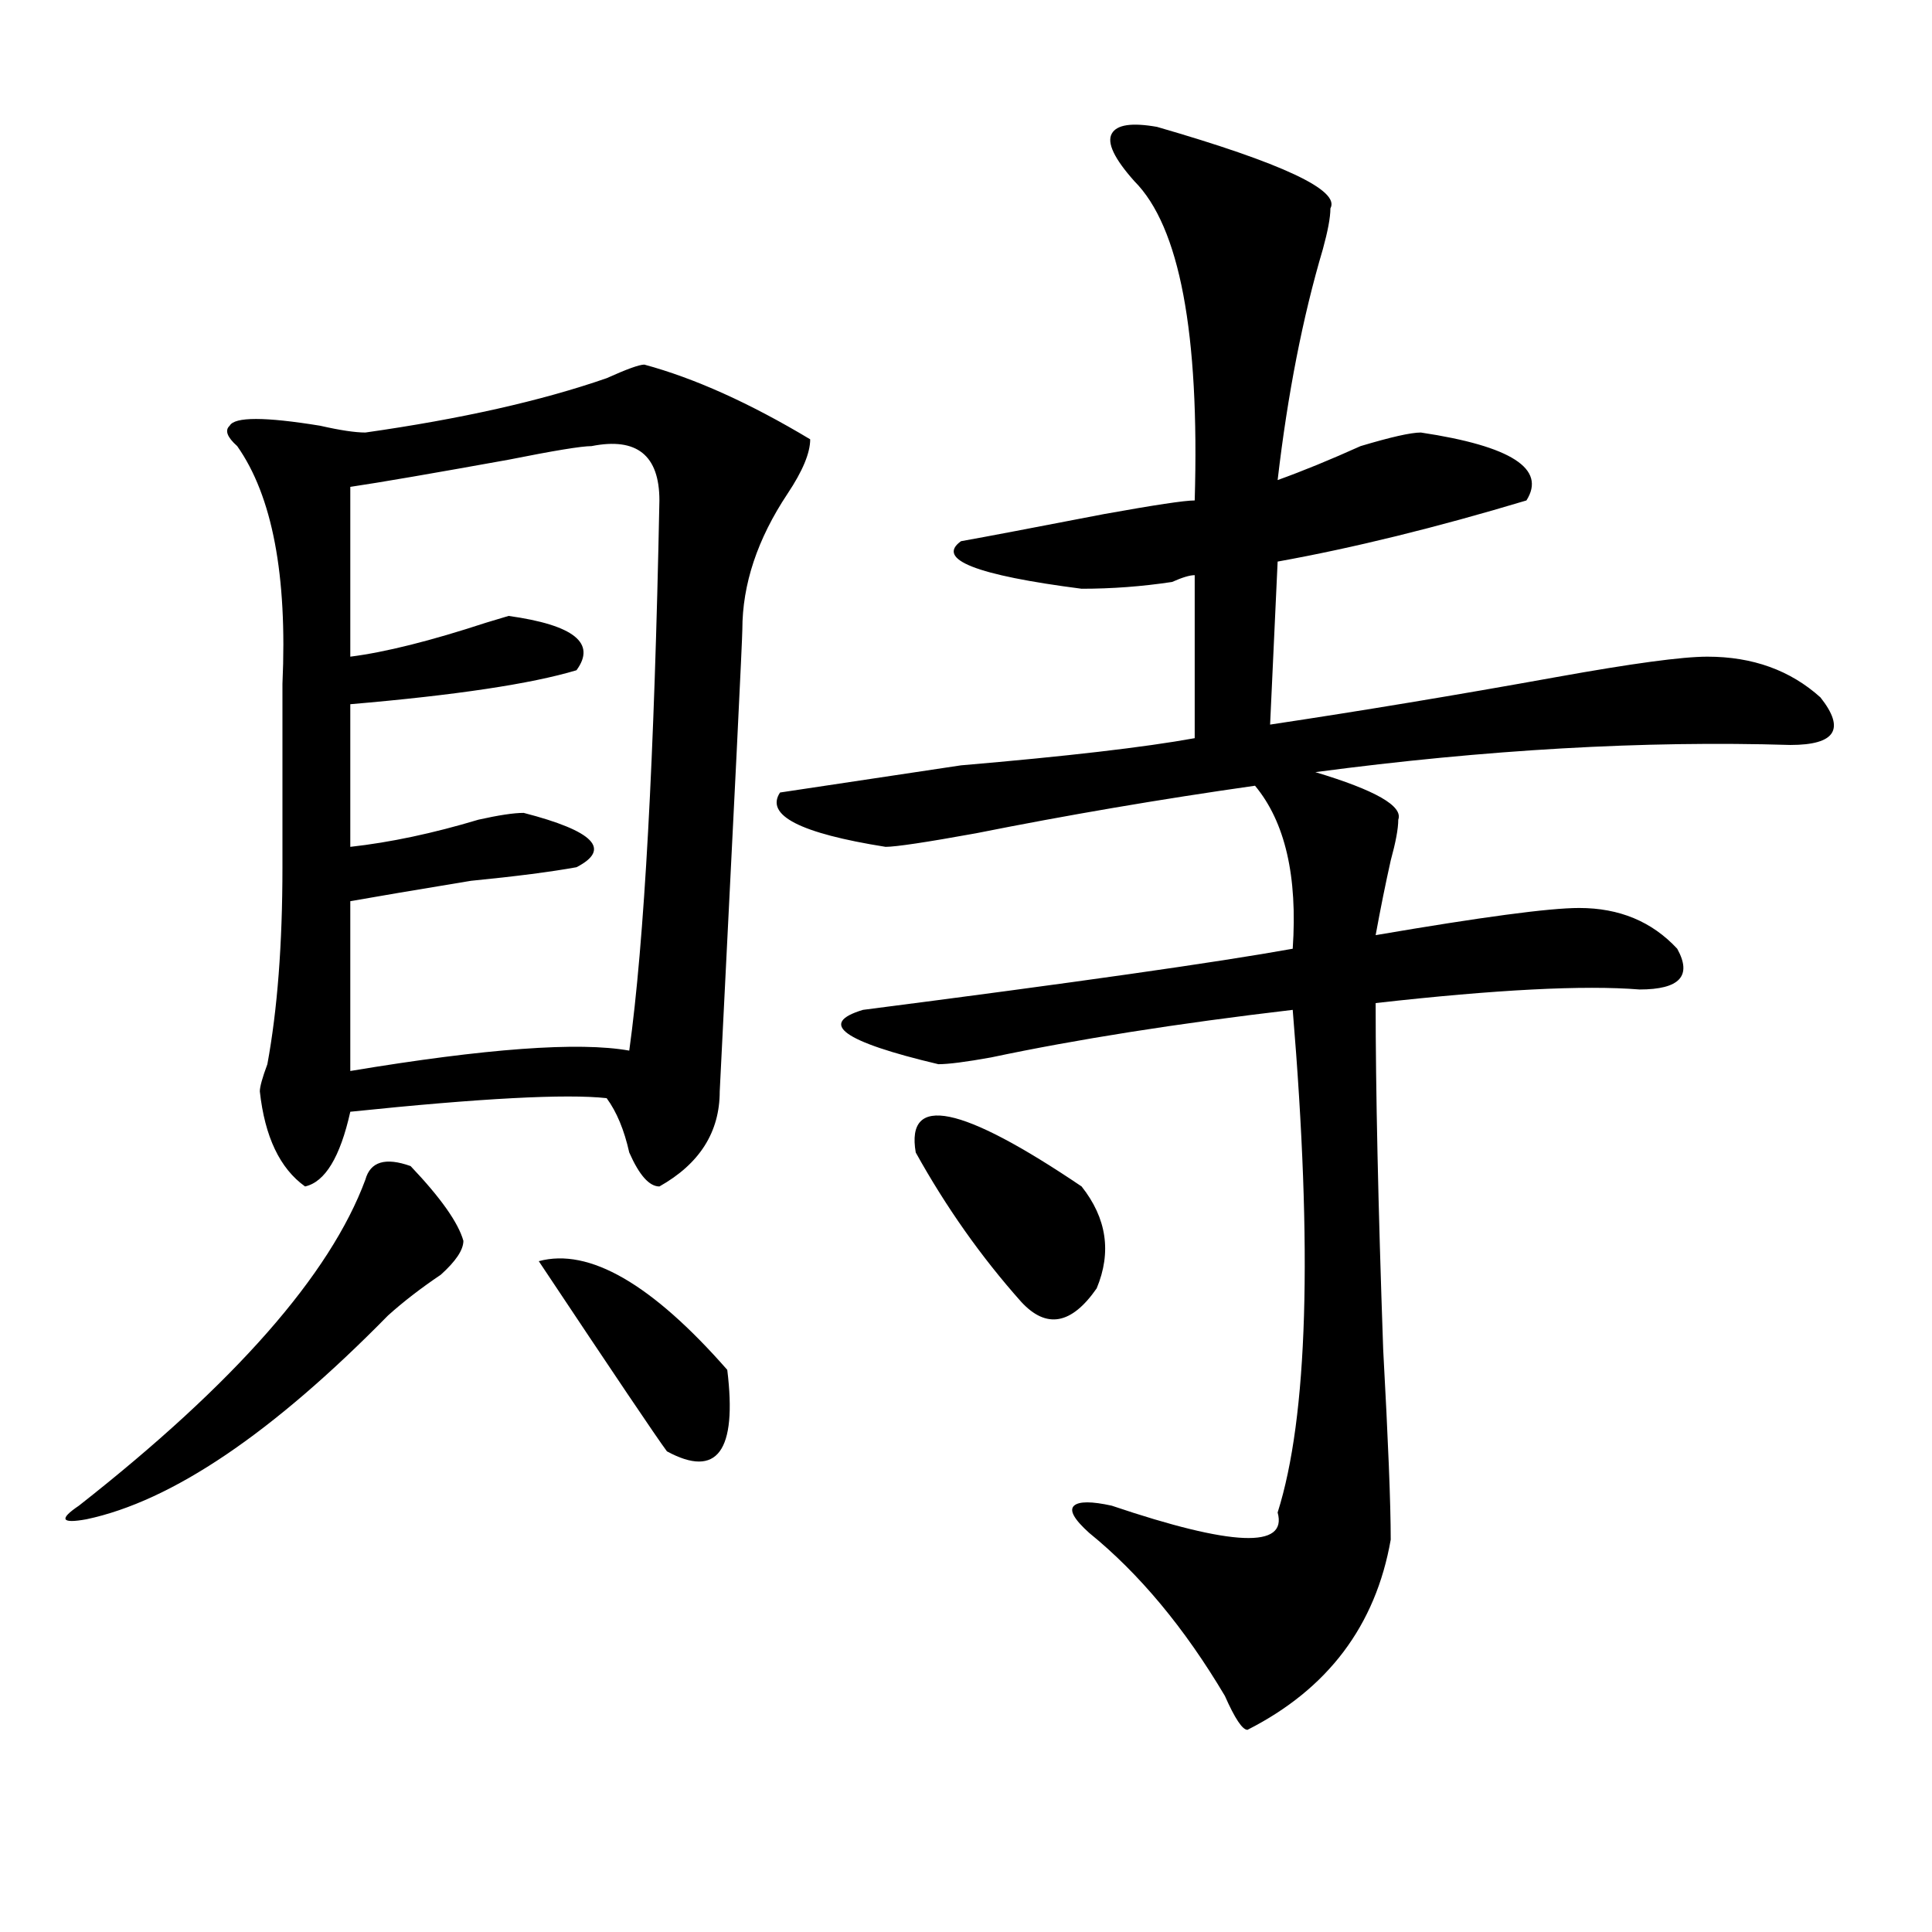
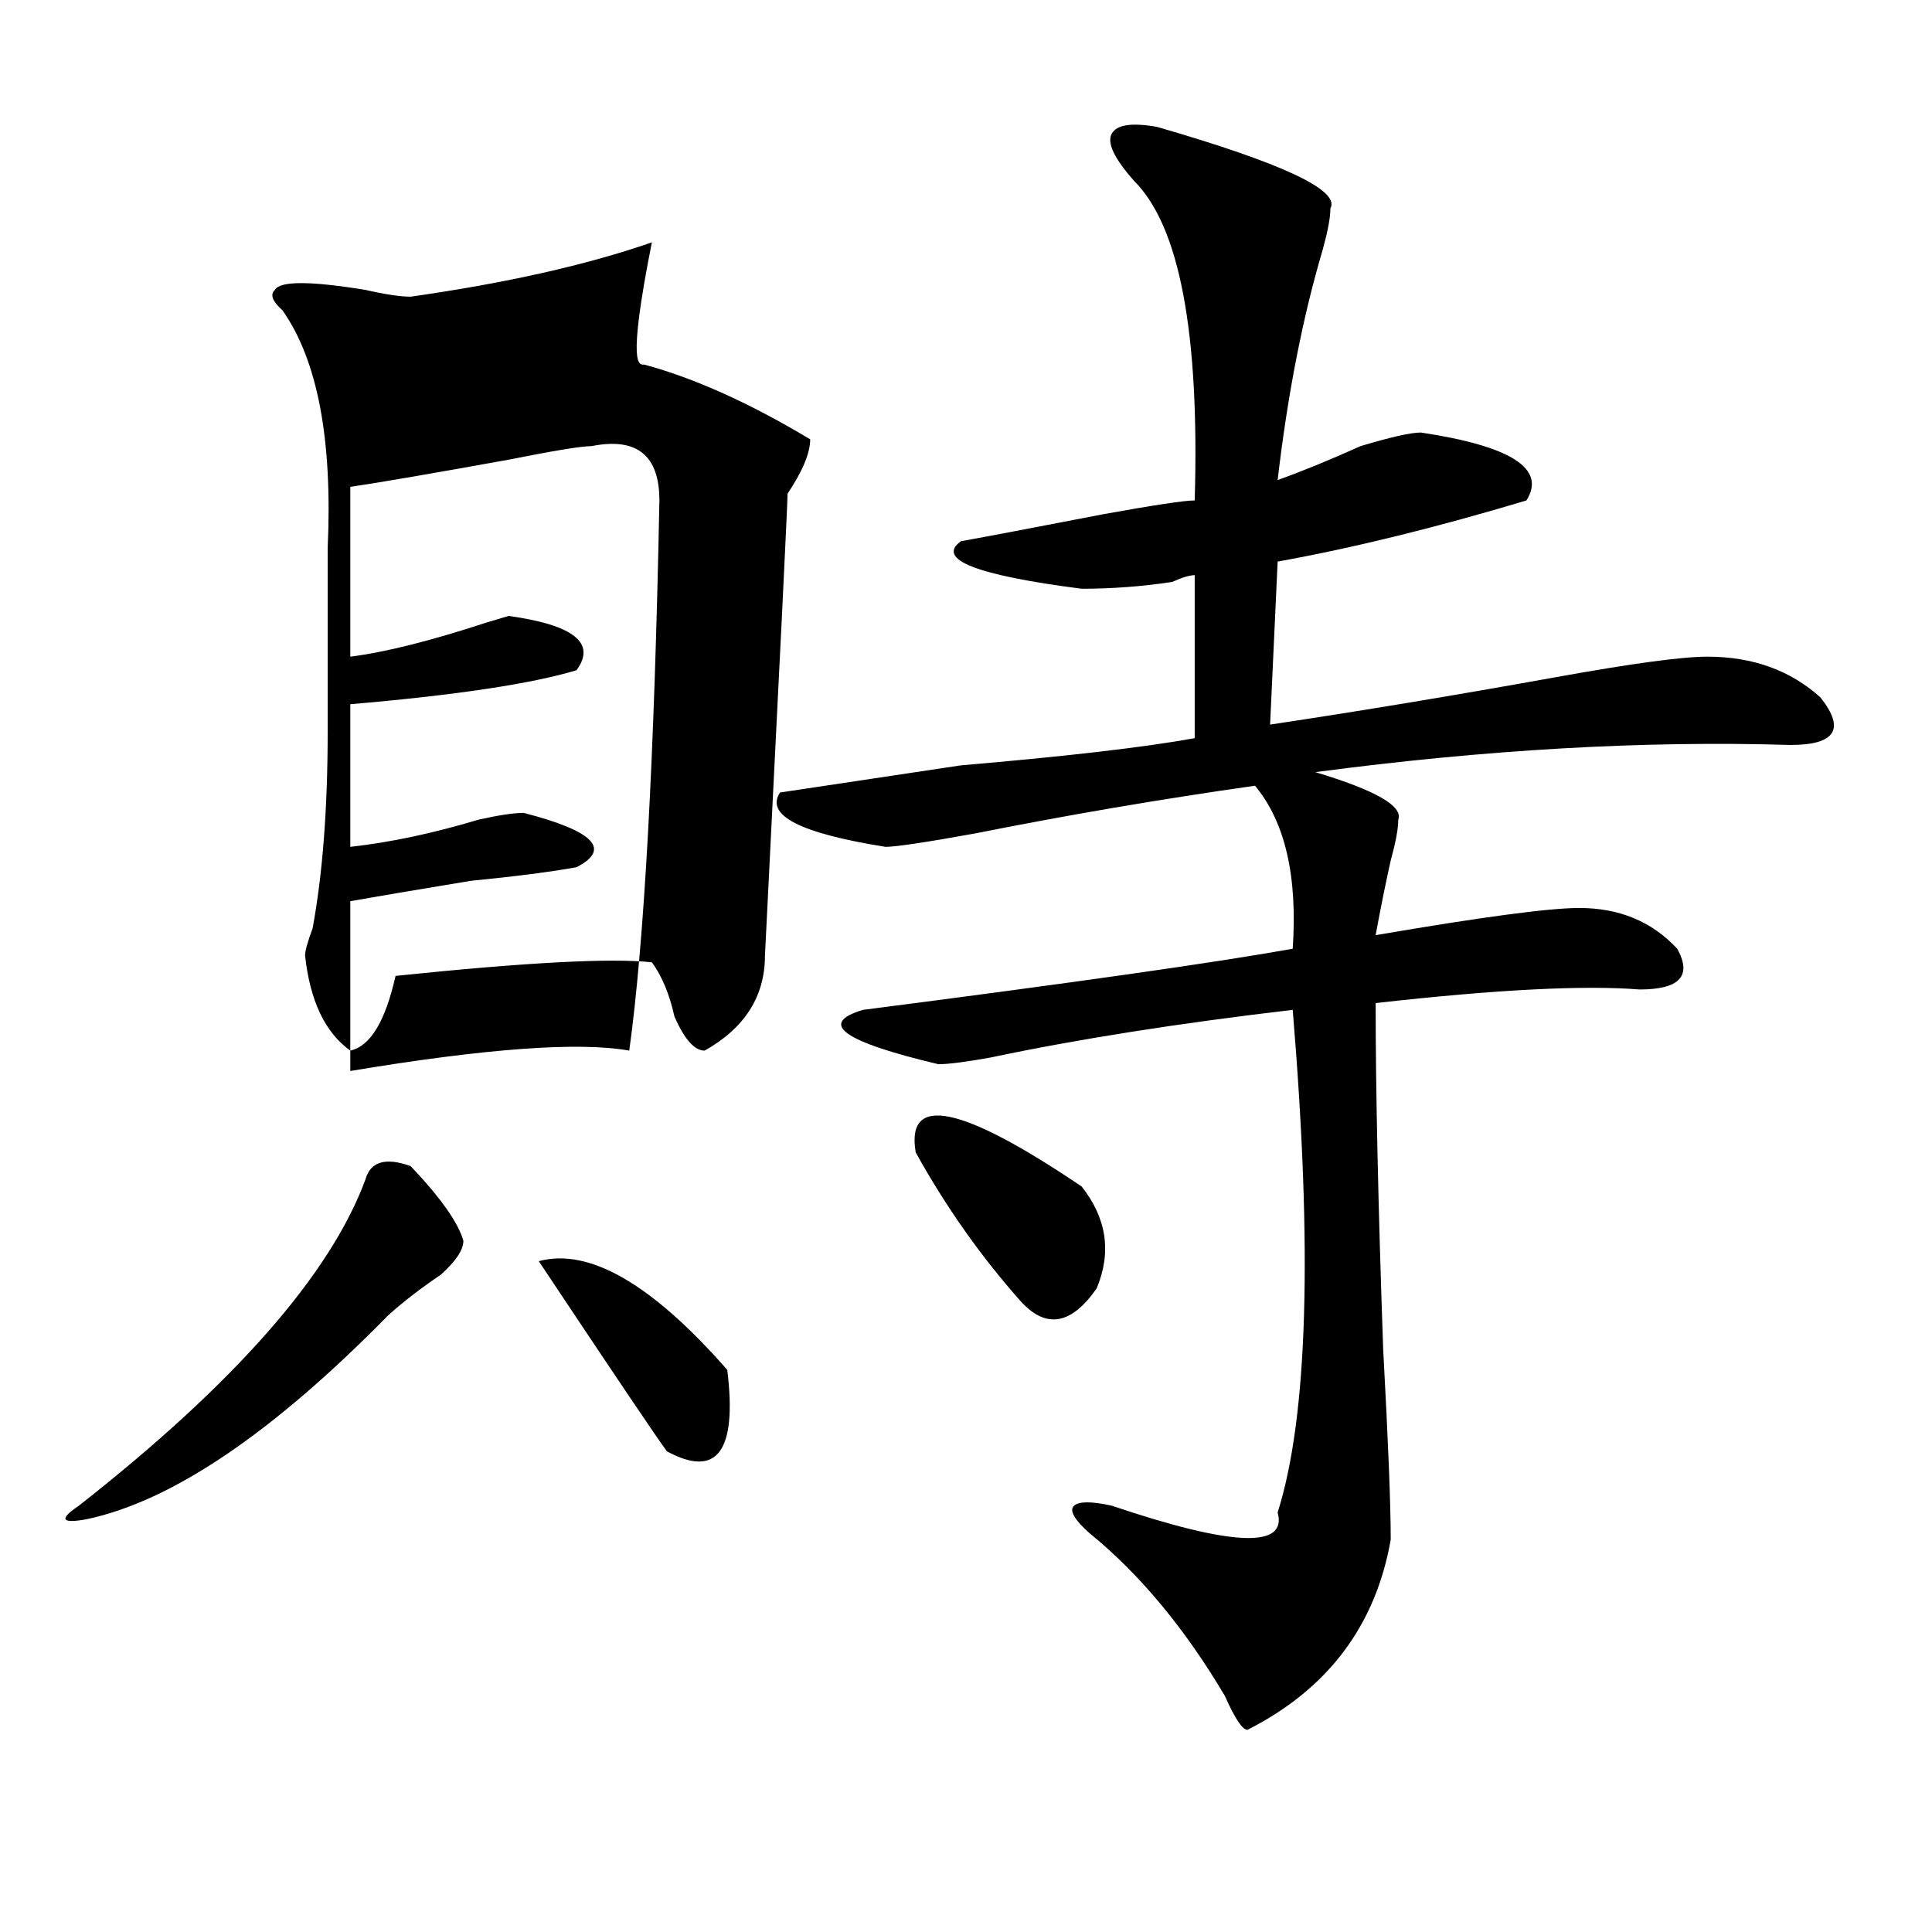
<svg xmlns="http://www.w3.org/2000/svg" version="1.1" id="图层_1" x="0px" y="0px" width="1000px" height="1000px" viewBox="0 0 1000 1000" enable-background="new 0 0 1000 1000" xml:space="preserve">
-   <path d="M212.531,603.563c15.609,16.425,24.694,29.334,27.316,38.672c0,4.725-3.902,10.547-11.707,17.578  c-10.427,7.031-19.512,14.063-27.316,21.094C140.947,741.881,88.937,777.037,44.73,786.375c-13.049,2.362-14.329,0-3.902-7.031  c80.607-63.281,130.058-119.531,148.289-168.75C191.678,601.256,199.482,598.894,212.531,603.563z M333.504,188.719  c25.975,7.031,54.633,19.94,85.852,38.672c0,7.031-3.902,16.425-11.707,28.125c-15.609,23.456-23.414,46.912-23.414,70.313  c0,4.725-3.902,84.375-11.707,239.063c0,21.094-10.427,37.519-31.219,49.219c-5.244,0-10.427-5.822-15.609-17.578  c-2.622-11.7-6.524-21.094-11.707-28.125c-20.854-2.307-65.06,0-132.68,7.031c-5.244,23.456-13.049,36.365-23.414,38.672  c-13.049-9.338-20.854-25.763-23.414-49.219c0-2.307,1.28-7.031,3.902-14.063c5.183-28.125,7.805-62.072,7.805-101.953  c0-32.794,0-64.435,0-94.922c2.561-56.25-5.244-97.229-23.414-123.047c-5.244-4.669-6.524-8.185-3.902-10.547  c2.561-4.669,18.17-4.669,46.828,0c10.365,2.362,18.17,3.516,23.414,3.516c49.389-7.031,91.034-16.369,124.875-28.125  C324.357,191.081,330.882,188.719,333.504,188.719z M306.188,230.906c-5.244,0-19.512,2.362-42.926,7.031  c-39.023,7.031-66.34,11.756-81.949,14.063v87.891c18.17-2.307,41.584-8.185,70.242-17.578l11.707-3.516  c33.779,4.725,45.486,14.063,35.121,28.125c-23.414,7.031-62.438,12.909-117.07,17.578v73.828  c20.792-2.307,42.926-7.031,66.34-14.063c10.365-2.307,18.17-3.516,23.414-3.516c36.401,9.394,45.486,18.787,27.316,28.125  c-13.049,2.362-31.219,4.725-54.633,7.031c-28.658,4.725-49.45,8.24-62.438,10.547v87.891  c70.242-11.7,118.351-15.216,144.387-10.547c7.805-56.25,12.987-151.172,15.609-284.766  C341.309,235.631,329.602,226.237,306.188,230.906z M278.871,652.781c25.975-7.031,58.535,11.756,97.559,56.25  c5.183,42.188-5.244,56.25-31.219,42.188C339.967,744.188,317.895,711.394,278.871,652.781z M598.863,65.672  c64.998,18.787,94.937,32.85,89.754,42.188c0,4.725-1.342,11.756-3.902,21.094c-10.427,35.156-18.231,75.037-23.414,119.531  c12.987-4.669,27.316-10.547,42.926-17.578c15.609-4.669,25.975-7.031,31.219-7.031c46.828,7.031,64.998,18.787,54.633,35.156  c-46.828,14.063-89.754,24.609-128.777,31.641l-3.902,84.375c46.828-7.031,96.217-15.216,148.289-24.609  c39.023-7.031,64.998-10.547,78.047-10.547c23.414,0,42.926,7.031,58.535,21.094c12.987,16.425,7.805,24.609-15.609,24.609  c-75.486-2.307-157.436,2.362-245.848,14.063c31.219,9.394,45.486,17.578,42.926,24.609c0,4.725-1.342,11.756-3.902,21.094  c-2.622,11.756-5.244,24.609-7.805,38.672c54.633-9.338,89.754-14.063,105.363-14.063c20.792,0,37.682,7.031,50.73,21.094  c7.805,14.063,1.28,21.094-19.512,21.094c-28.658-2.307-74.145,0-136.582,7.031c0,44.55,1.28,104.315,3.902,179.297  c2.561,46.912,3.902,79.706,3.902,98.438c-7.805,44.494-32.561,77.344-74.145,98.438c-2.622,0-6.524-5.878-11.707-17.578  c-20.854-35.156-44.268-63.281-70.242-84.375c-7.805-7.031-10.427-11.7-7.805-14.063c2.561-2.307,9.085-2.307,19.512,0  c62.438,21.094,91.034,22.247,85.852,3.516c15.609-49.219,18.17-135.9,7.805-260.156c-59.877,7.031-111.888,15.271-156.094,24.609  c-13.049,2.362-22.134,3.516-27.316,3.516c-49.45-11.7-62.438-21.094-39.023-28.125c109.266-14.063,183.41-24.609,222.434-31.641  c2.561-37.463-3.902-65.588-19.512-84.375c-49.45,7.031-97.559,15.271-144.387,24.609c-26.036,4.725-41.646,7.031-46.828,7.031  c-44.268-7.031-62.438-16.369-54.633-28.125c15.609-2.307,46.828-7.031,93.656-14.063c54.633-4.669,94.937-9.338,120.973-14.063  v-84.375c-2.622,0-6.524,1.209-11.707,3.516c-15.609,2.362-31.219,3.516-46.828,3.516c-54.633-7.031-75.486-15.216-62.438-24.609  c12.987-2.307,37.682-7.031,74.145-14.063c25.975-4.669,41.584-7.031,46.828-7.031c2.561-86.682-7.805-141.778-31.219-165.234  c-10.427-11.7-14.329-19.885-11.707-24.609C578.01,64.519,585.814,63.365,598.863,65.672z M473.988,596.531  c-5.244-30.432,23.414-24.609,85.852,17.578c12.987,16.425,15.609,34.003,7.805,52.734c-13.049,18.787-26.036,21.094-39.023,7.031  C507.768,650.475,489.598,624.656,473.988,596.531z" />
+   <path d="M212.531,603.563c15.609,16.425,24.694,29.334,27.316,38.672c0,4.725-3.902,10.547-11.707,17.578  c-10.427,7.031-19.512,14.063-27.316,21.094C140.947,741.881,88.937,777.037,44.73,786.375c-13.049,2.362-14.329,0-3.902-7.031  c80.607-63.281,130.058-119.531,148.289-168.75C191.678,601.256,199.482,598.894,212.531,603.563z M333.504,188.719  c25.975,7.031,54.633,19.94,85.852,38.672c0,7.031-3.902,16.425-11.707,28.125c0,4.725-3.902,84.375-11.707,239.063c0,21.094-10.427,37.519-31.219,49.219c-5.244,0-10.427-5.822-15.609-17.578  c-2.622-11.7-6.524-21.094-11.707-28.125c-20.854-2.307-65.06,0-132.68,7.031c-5.244,23.456-13.049,36.365-23.414,38.672  c-13.049-9.338-20.854-25.763-23.414-49.219c0-2.307,1.28-7.031,3.902-14.063c5.183-28.125,7.805-62.072,7.805-101.953  c0-32.794,0-64.435,0-94.922c2.561-56.25-5.244-97.229-23.414-123.047c-5.244-4.669-6.524-8.185-3.902-10.547  c2.561-4.669,18.17-4.669,46.828,0c10.365,2.362,18.17,3.516,23.414,3.516c49.389-7.031,91.034-16.369,124.875-28.125  C324.357,191.081,330.882,188.719,333.504,188.719z M306.188,230.906c-5.244,0-19.512,2.362-42.926,7.031  c-39.023,7.031-66.34,11.756-81.949,14.063v87.891c18.17-2.307,41.584-8.185,70.242-17.578l11.707-3.516  c33.779,4.725,45.486,14.063,35.121,28.125c-23.414,7.031-62.438,12.909-117.07,17.578v73.828  c20.792-2.307,42.926-7.031,66.34-14.063c10.365-2.307,18.17-3.516,23.414-3.516c36.401,9.394,45.486,18.787,27.316,28.125  c-13.049,2.362-31.219,4.725-54.633,7.031c-28.658,4.725-49.45,8.24-62.438,10.547v87.891  c70.242-11.7,118.351-15.216,144.387-10.547c7.805-56.25,12.987-151.172,15.609-284.766  C341.309,235.631,329.602,226.237,306.188,230.906z M278.871,652.781c25.975-7.031,58.535,11.756,97.559,56.25  c5.183,42.188-5.244,56.25-31.219,42.188C339.967,744.188,317.895,711.394,278.871,652.781z M598.863,65.672  c64.998,18.787,94.937,32.85,89.754,42.188c0,4.725-1.342,11.756-3.902,21.094c-10.427,35.156-18.231,75.037-23.414,119.531  c12.987-4.669,27.316-10.547,42.926-17.578c15.609-4.669,25.975-7.031,31.219-7.031c46.828,7.031,64.998,18.787,54.633,35.156  c-46.828,14.063-89.754,24.609-128.777,31.641l-3.902,84.375c46.828-7.031,96.217-15.216,148.289-24.609  c39.023-7.031,64.998-10.547,78.047-10.547c23.414,0,42.926,7.031,58.535,21.094c12.987,16.425,7.805,24.609-15.609,24.609  c-75.486-2.307-157.436,2.362-245.848,14.063c31.219,9.394,45.486,17.578,42.926,24.609c0,4.725-1.342,11.756-3.902,21.094  c-2.622,11.756-5.244,24.609-7.805,38.672c54.633-9.338,89.754-14.063,105.363-14.063c20.792,0,37.682,7.031,50.73,21.094  c7.805,14.063,1.28,21.094-19.512,21.094c-28.658-2.307-74.145,0-136.582,7.031c0,44.55,1.28,104.315,3.902,179.297  c2.561,46.912,3.902,79.706,3.902,98.438c-7.805,44.494-32.561,77.344-74.145,98.438c-2.622,0-6.524-5.878-11.707-17.578  c-20.854-35.156-44.268-63.281-70.242-84.375c-7.805-7.031-10.427-11.7-7.805-14.063c2.561-2.307,9.085-2.307,19.512,0  c62.438,21.094,91.034,22.247,85.852,3.516c15.609-49.219,18.17-135.9,7.805-260.156c-59.877,7.031-111.888,15.271-156.094,24.609  c-13.049,2.362-22.134,3.516-27.316,3.516c-49.45-11.7-62.438-21.094-39.023-28.125c109.266-14.063,183.41-24.609,222.434-31.641  c2.561-37.463-3.902-65.588-19.512-84.375c-49.45,7.031-97.559,15.271-144.387,24.609c-26.036,4.725-41.646,7.031-46.828,7.031  c-44.268-7.031-62.438-16.369-54.633-28.125c15.609-2.307,46.828-7.031,93.656-14.063c54.633-4.669,94.937-9.338,120.973-14.063  v-84.375c-2.622,0-6.524,1.209-11.707,3.516c-15.609,2.362-31.219,3.516-46.828,3.516c-54.633-7.031-75.486-15.216-62.438-24.609  c12.987-2.307,37.682-7.031,74.145-14.063c25.975-4.669,41.584-7.031,46.828-7.031c2.561-86.682-7.805-141.778-31.219-165.234  c-10.427-11.7-14.329-19.885-11.707-24.609C578.01,64.519,585.814,63.365,598.863,65.672z M473.988,596.531  c-5.244-30.432,23.414-24.609,85.852,17.578c12.987,16.425,15.609,34.003,7.805,52.734c-13.049,18.787-26.036,21.094-39.023,7.031  C507.768,650.475,489.598,624.656,473.988,596.531z" />
</svg>